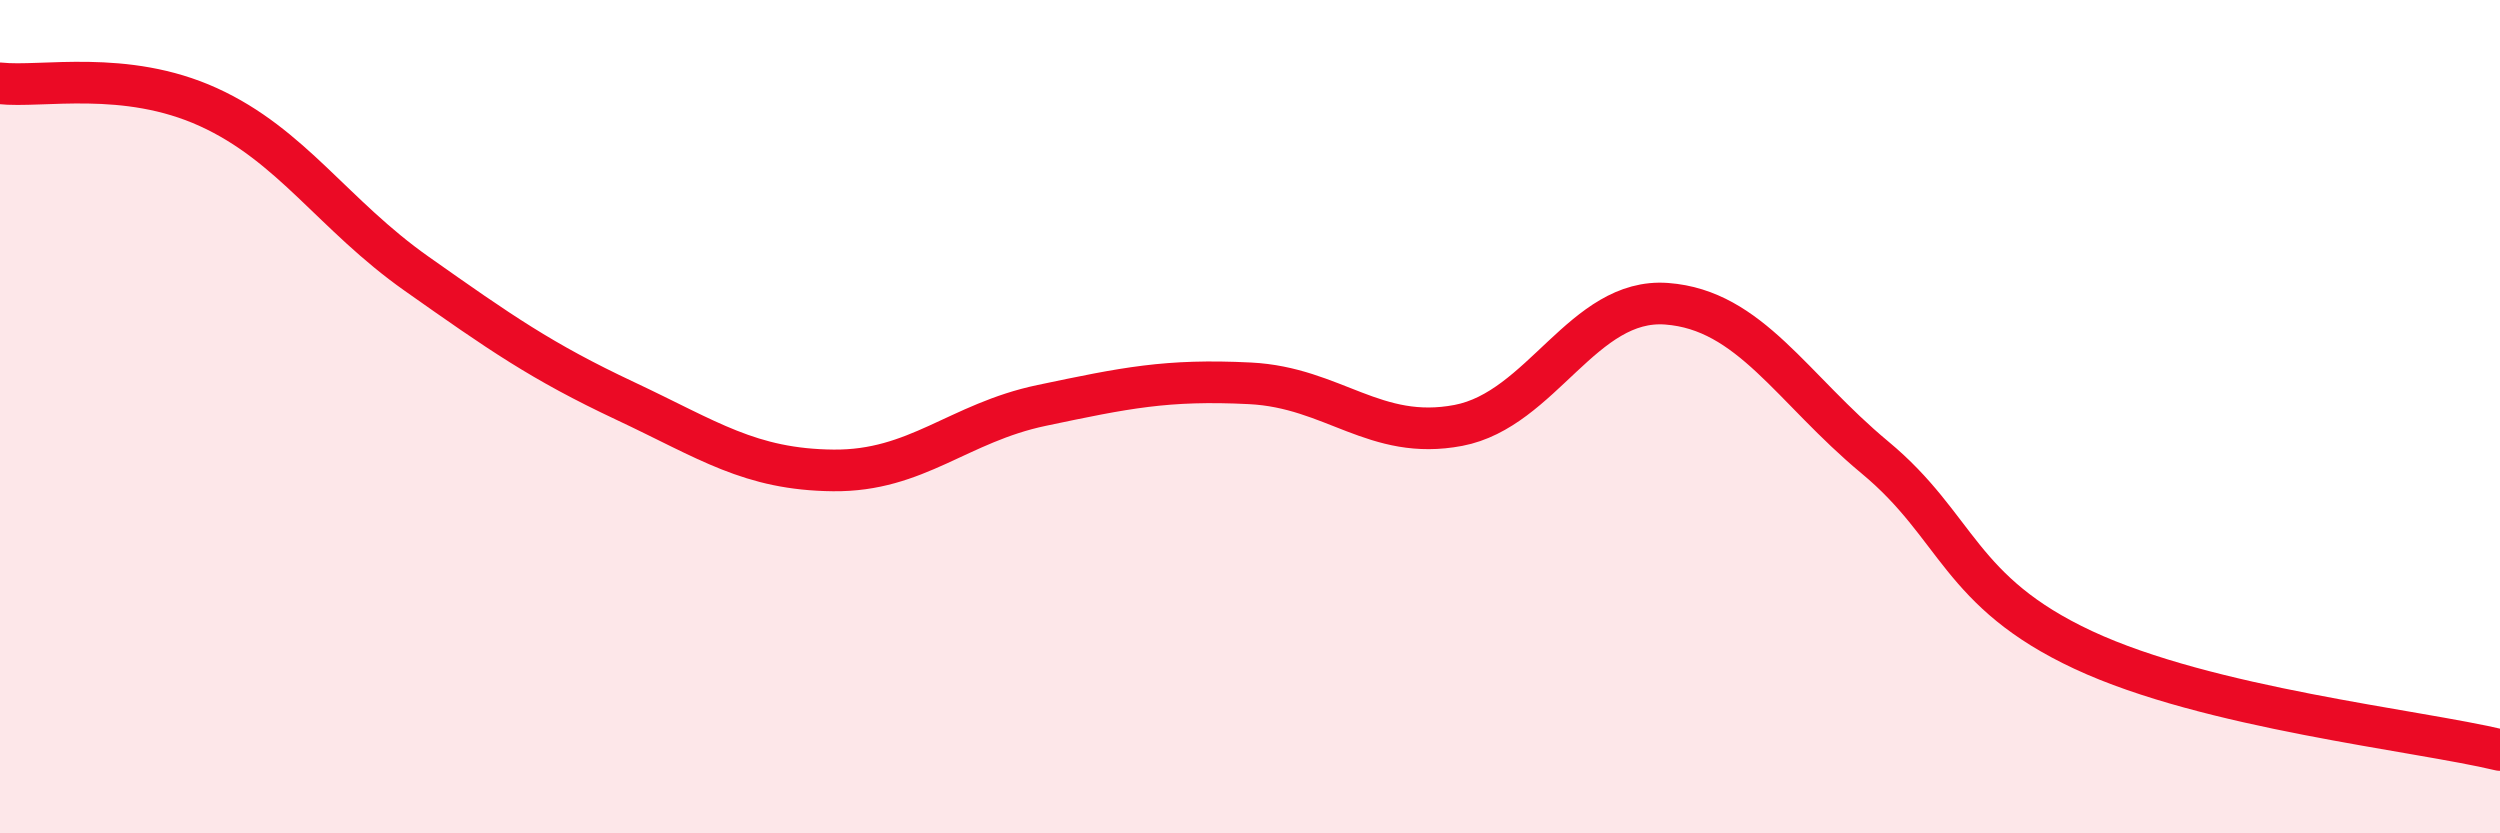
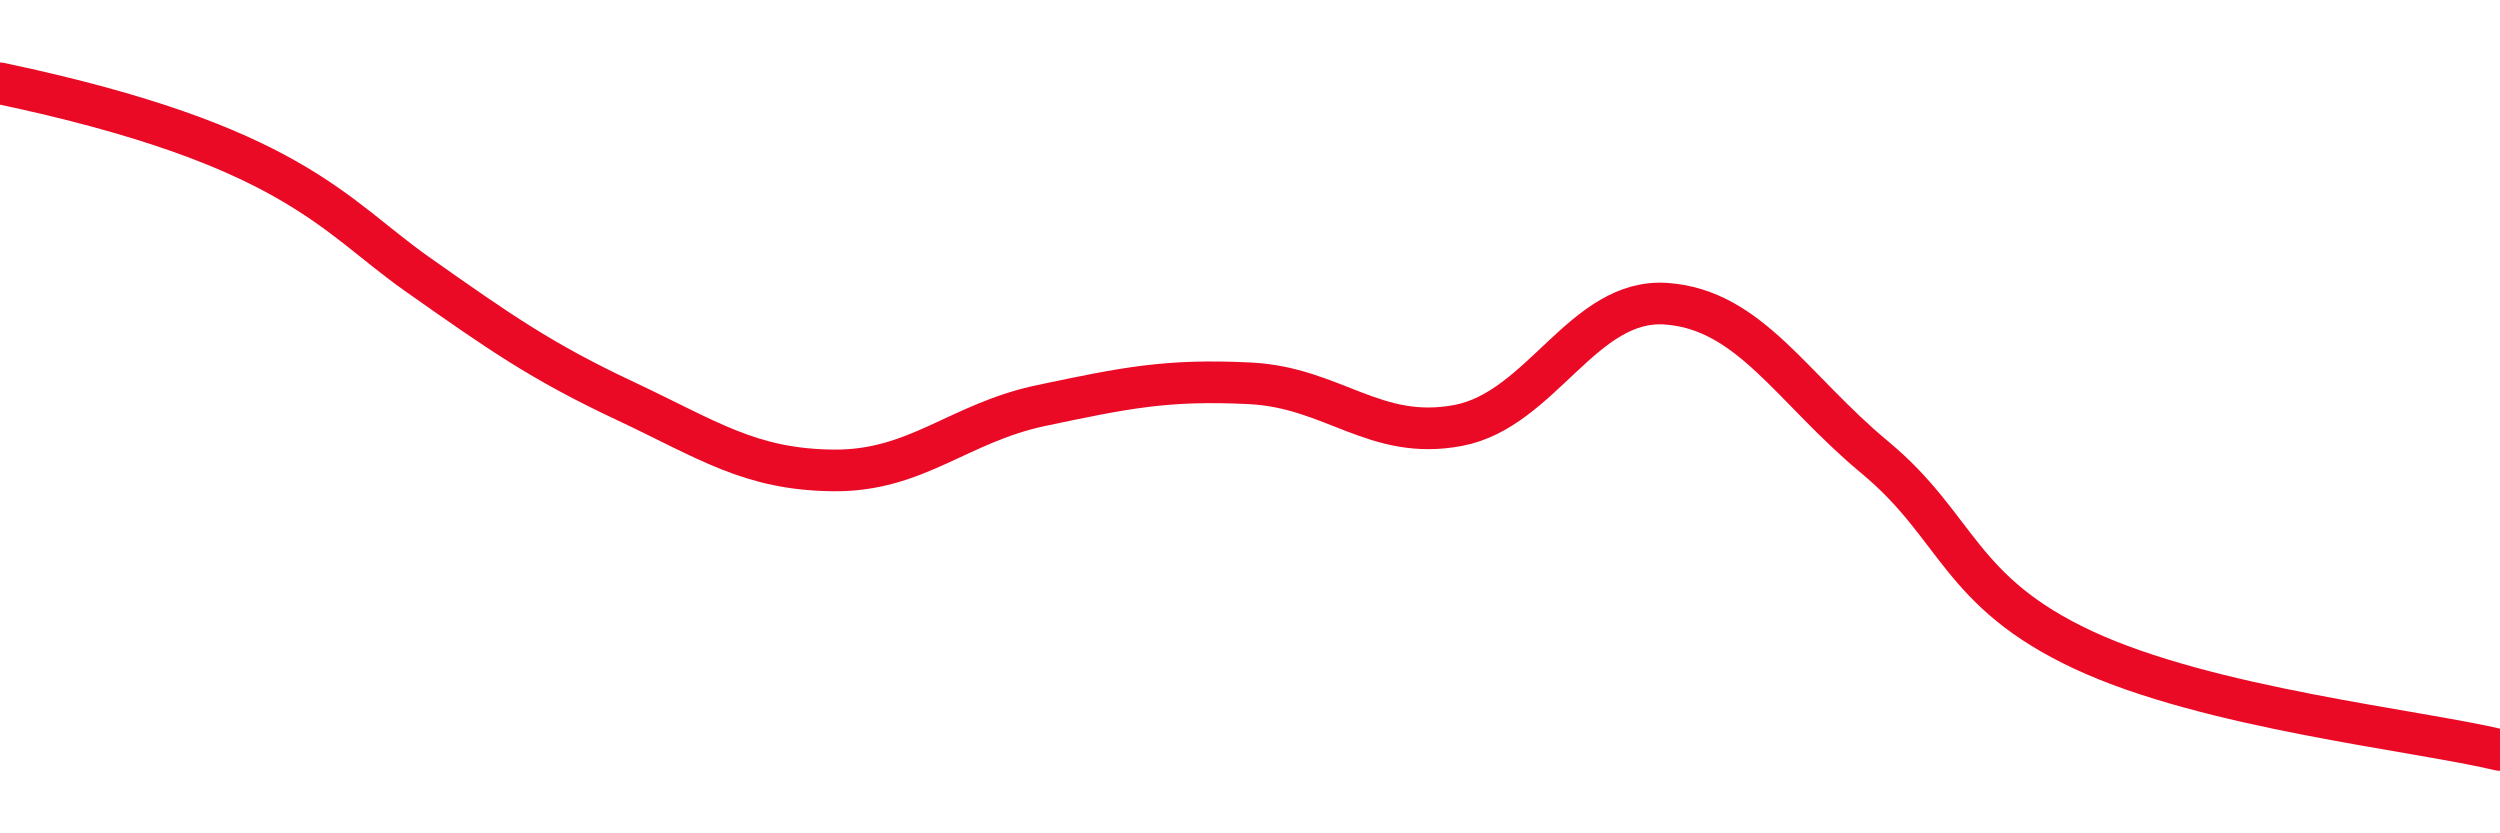
<svg xmlns="http://www.w3.org/2000/svg" width="60" height="20" viewBox="0 0 60 20">
-   <path d="M 0,2 C 1,2.11 3,1.66 5,2.57 C 7,3.48 8,5.16 10,6.57 C 12,7.98 13,8.68 15,9.62 C 17,10.56 18,11.27 20,11.29 C 22,11.31 23,10.15 25,9.73 C 27,9.31 28,9.1 30,9.2 C 32,9.3 33,10.59 35,10.21 C 37,9.83 38,7.14 40,7.29 C 42,7.44 43,9.32 45,10.98 C 47,12.64 47,14.2 50,15.6 C 53,17 58,17.52 60,18L60 20L0 20Z" fill="#EB0A25" opacity="0.1" stroke-linecap="round" stroke-linejoin="round" />
-   <path d="M 0,2 C 1,2.11 3,1.66 5,2.57 C 7,3.48 8,5.16 10,6.57 C 12,7.98 13,8.68 15,9.62 C 17,10.56 18,11.27 20,11.29 C 22,11.31 23,10.15 25,9.73 C 27,9.31 28,9.1 30,9.2 C 32,9.3 33,10.59 35,10.21 C 37,9.83 38,7.14 40,7.29 C 42,7.44 43,9.32 45,10.98 C 47,12.64 47,14.2 50,15.6 C 53,17 58,17.52 60,18" stroke="#EB0A25" stroke-width="1" fill="none" stroke-linecap="round" stroke-linejoin="round" />
+   <path d="M 0,2 C 7,3.48 8,5.16 10,6.57 C 12,7.98 13,8.68 15,9.62 C 17,10.56 18,11.27 20,11.29 C 22,11.31 23,10.15 25,9.73 C 27,9.31 28,9.1 30,9.2 C 32,9.3 33,10.59 35,10.21 C 37,9.83 38,7.14 40,7.29 C 42,7.44 43,9.32 45,10.98 C 47,12.64 47,14.2 50,15.6 C 53,17 58,17.52 60,18" stroke="#EB0A25" stroke-width="1" fill="none" stroke-linecap="round" stroke-linejoin="round" />
</svg>